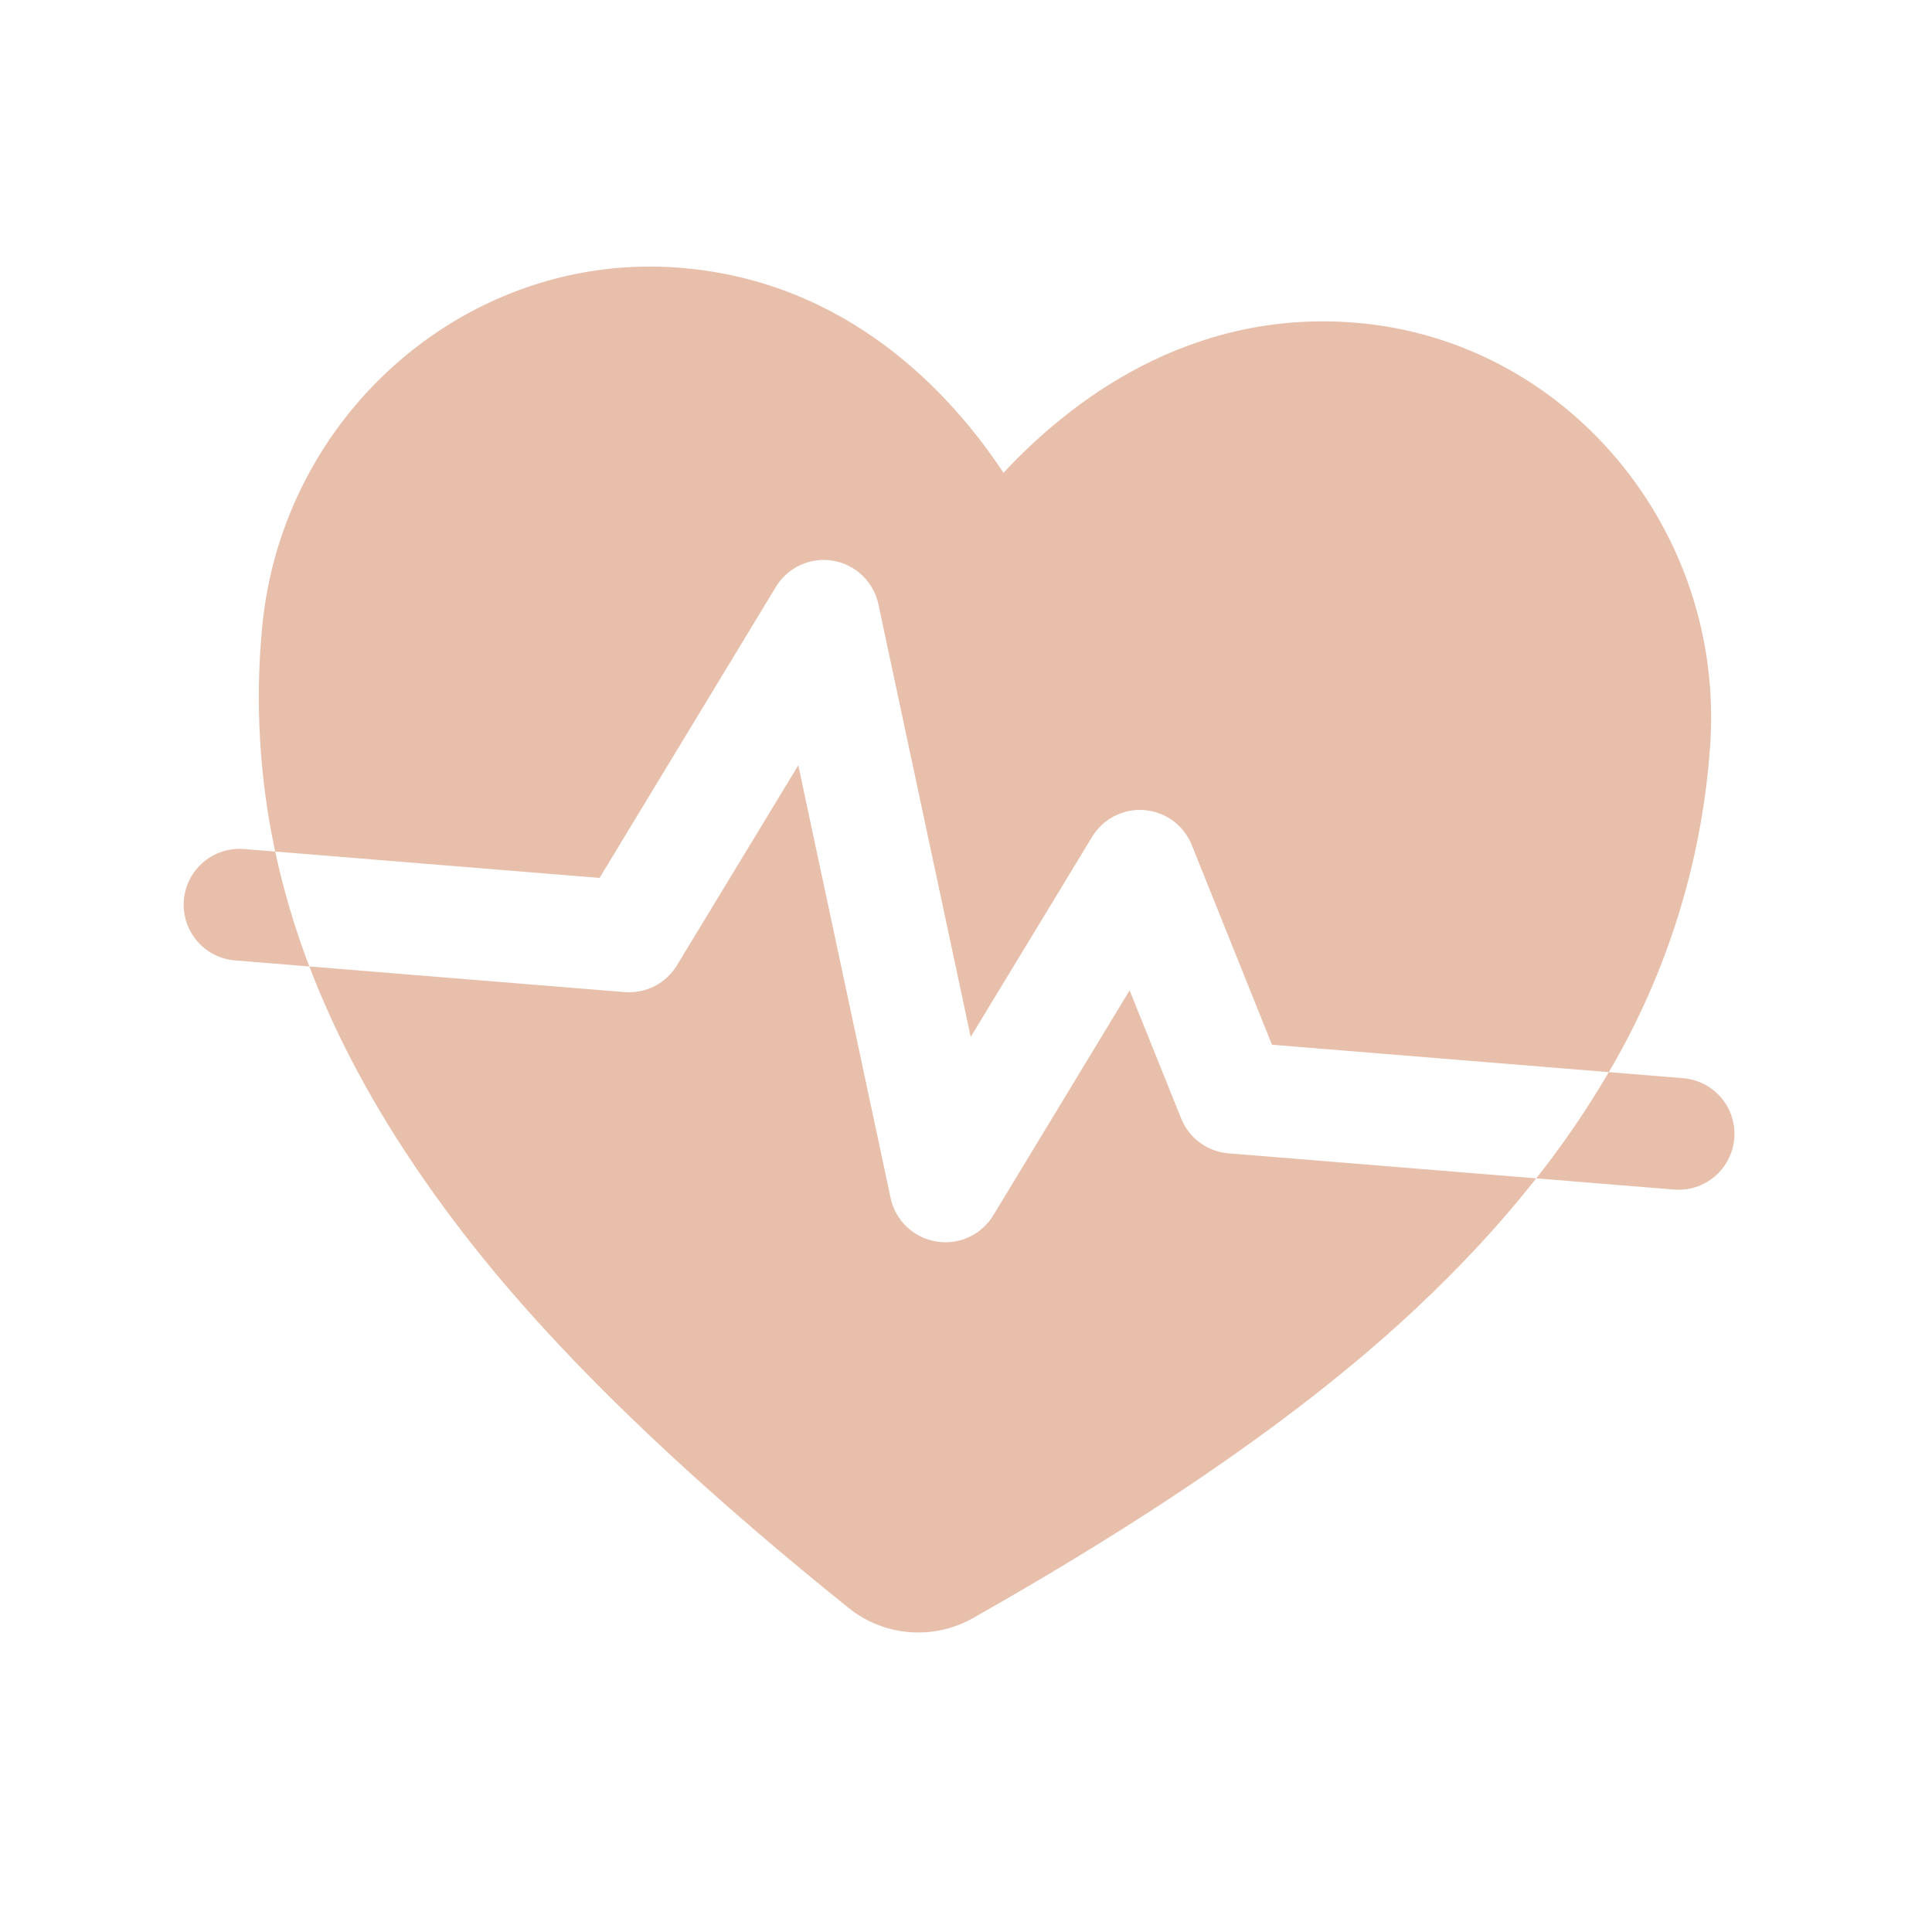
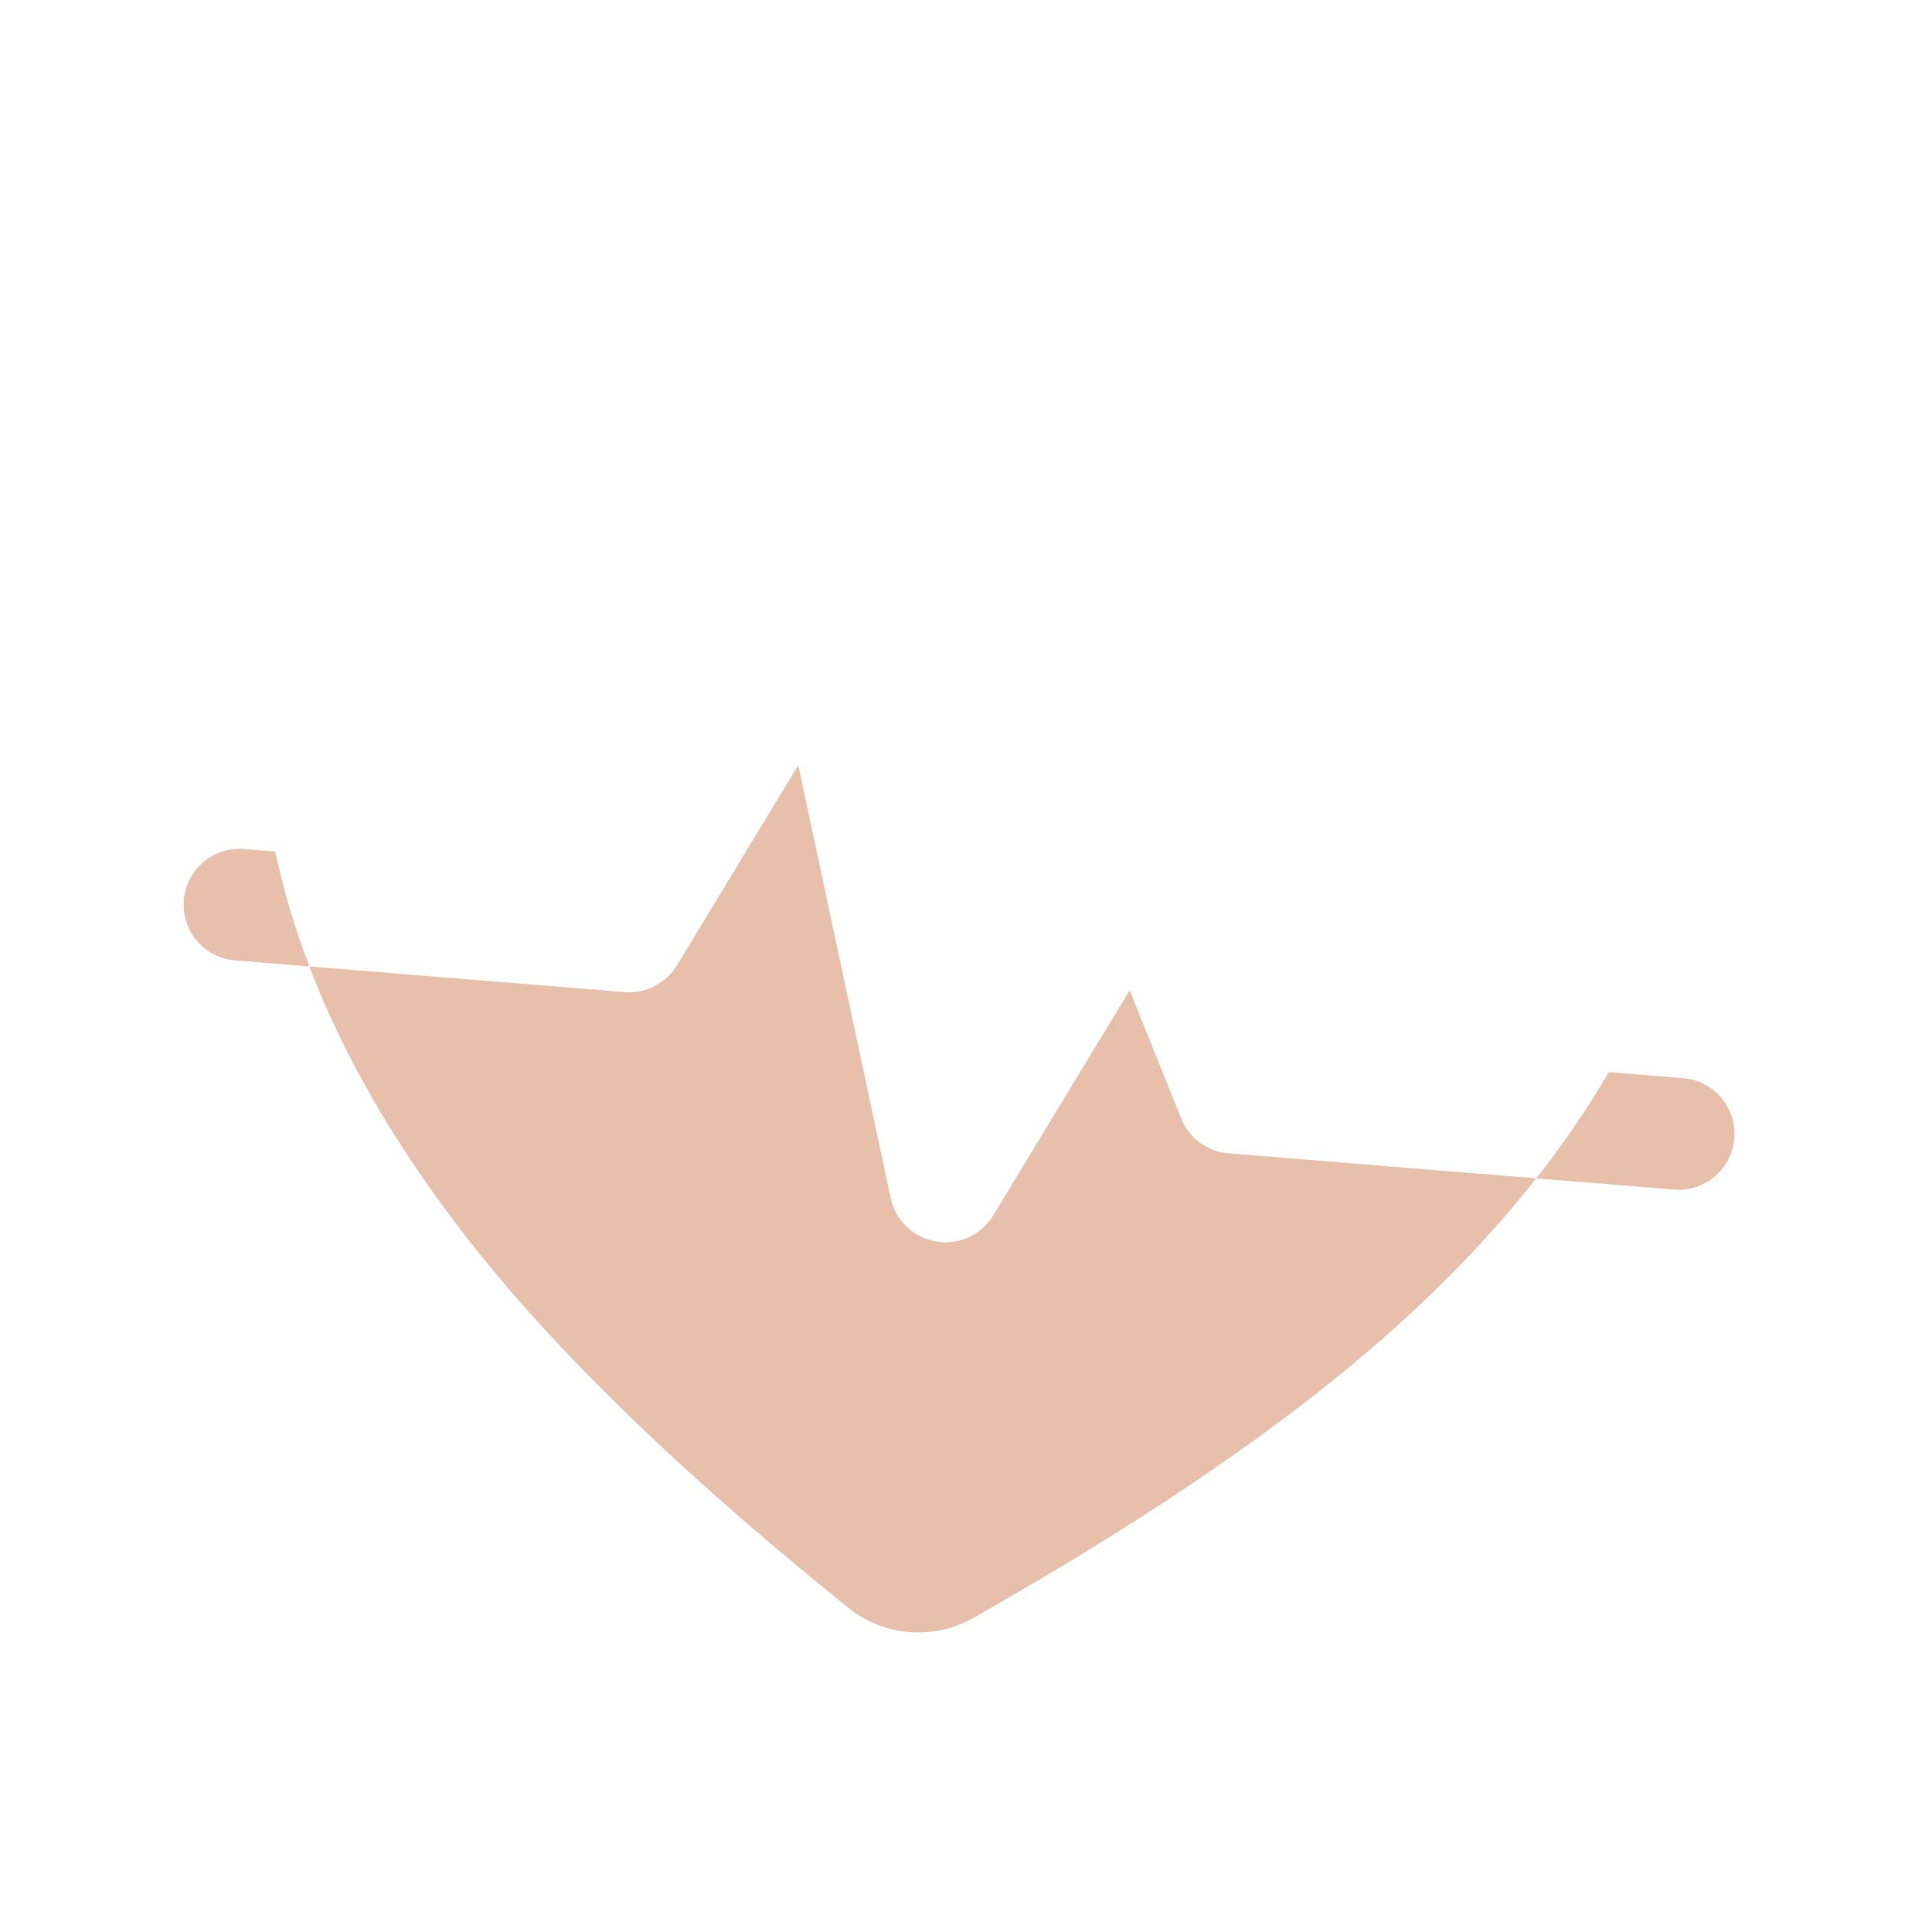
<svg xmlns="http://www.w3.org/2000/svg" width="178" height="178" viewBox="0 0 178 178" fill="none">
  <g opacity="0.5">
-     <path d="M71.486 54.069C72.021 53.187 72.808 52.485 73.746 52.056C74.684 51.626 75.73 51.488 76.748 51.66C77.765 51.832 78.707 52.305 79.452 53.019C80.197 53.733 80.71 54.654 80.926 55.663L89.434 95.535L100.619 77.1C101.114 76.282 101.827 75.619 102.679 75.184C103.53 74.749 104.486 74.56 105.439 74.637C106.391 74.715 107.304 75.056 108.074 75.623C108.844 76.189 109.44 76.959 109.797 77.846L117.191 96.255L148.223 98.779C153.618 89.629 156.813 79.351 157.557 68.755C158.975 48.819 144.312 31.311 124.87 29.73C109.447 28.476 98.443 37.117 92.457 43.559C87.604 36.226 78.126 25.929 62.703 24.675C43.262 23.094 25.963 38.003 24.141 57.906C23.498 64.778 23.907 71.707 25.352 78.456L55.237 80.886L71.486 54.069Z" fill="#D08058" />
    <path d="M108.825 103.052L104.074 91.243L91.512 111.975C91.017 112.792 90.303 113.455 89.452 113.89C88.601 114.325 87.645 114.514 86.692 114.436C86.549 114.425 86.402 114.406 86.251 114.381C85.231 114.212 84.285 113.74 83.537 113.027C82.789 112.313 82.273 111.39 82.057 110.379L73.548 70.508L62.364 88.943C61.871 89.756 61.162 90.417 60.316 90.852C59.471 91.287 58.521 91.479 57.573 91.407L28.5 89.043C30.984 95.549 34.467 102.037 38.95 108.507C44.373 116.335 54.332 128.954 78.146 148.114C79.751 149.417 81.713 150.204 83.773 150.371C85.834 150.539 87.897 150.079 89.692 149.052C116.288 133.992 128.156 123.148 134.772 116.299C137.155 113.837 139.412 111.255 141.535 108.565L113.184 106.26C112.231 106.183 111.319 105.841 110.549 105.275C109.779 104.708 109.182 103.938 108.825 103.052ZM155.07 99.335L148.222 98.779C146.228 102.195 143.993 105.465 141.535 108.565L154.235 109.598C155.596 109.709 156.945 109.274 157.986 108.39C159.026 107.506 159.673 106.245 159.784 104.884C159.895 103.523 159.46 102.174 158.576 101.133C157.692 100.093 156.431 99.446 155.07 99.335ZM22.488 78.223C21.127 78.113 19.777 78.547 18.737 79.431C17.696 80.315 17.05 81.576 16.939 82.937C16.828 84.298 17.263 85.647 18.147 86.688C19.031 87.729 20.292 88.375 21.653 88.486L28.5 89.043C27.183 85.599 26.13 82.06 25.352 78.456L22.488 78.223Z" fill="#D08058" />
  </g>
</svg>